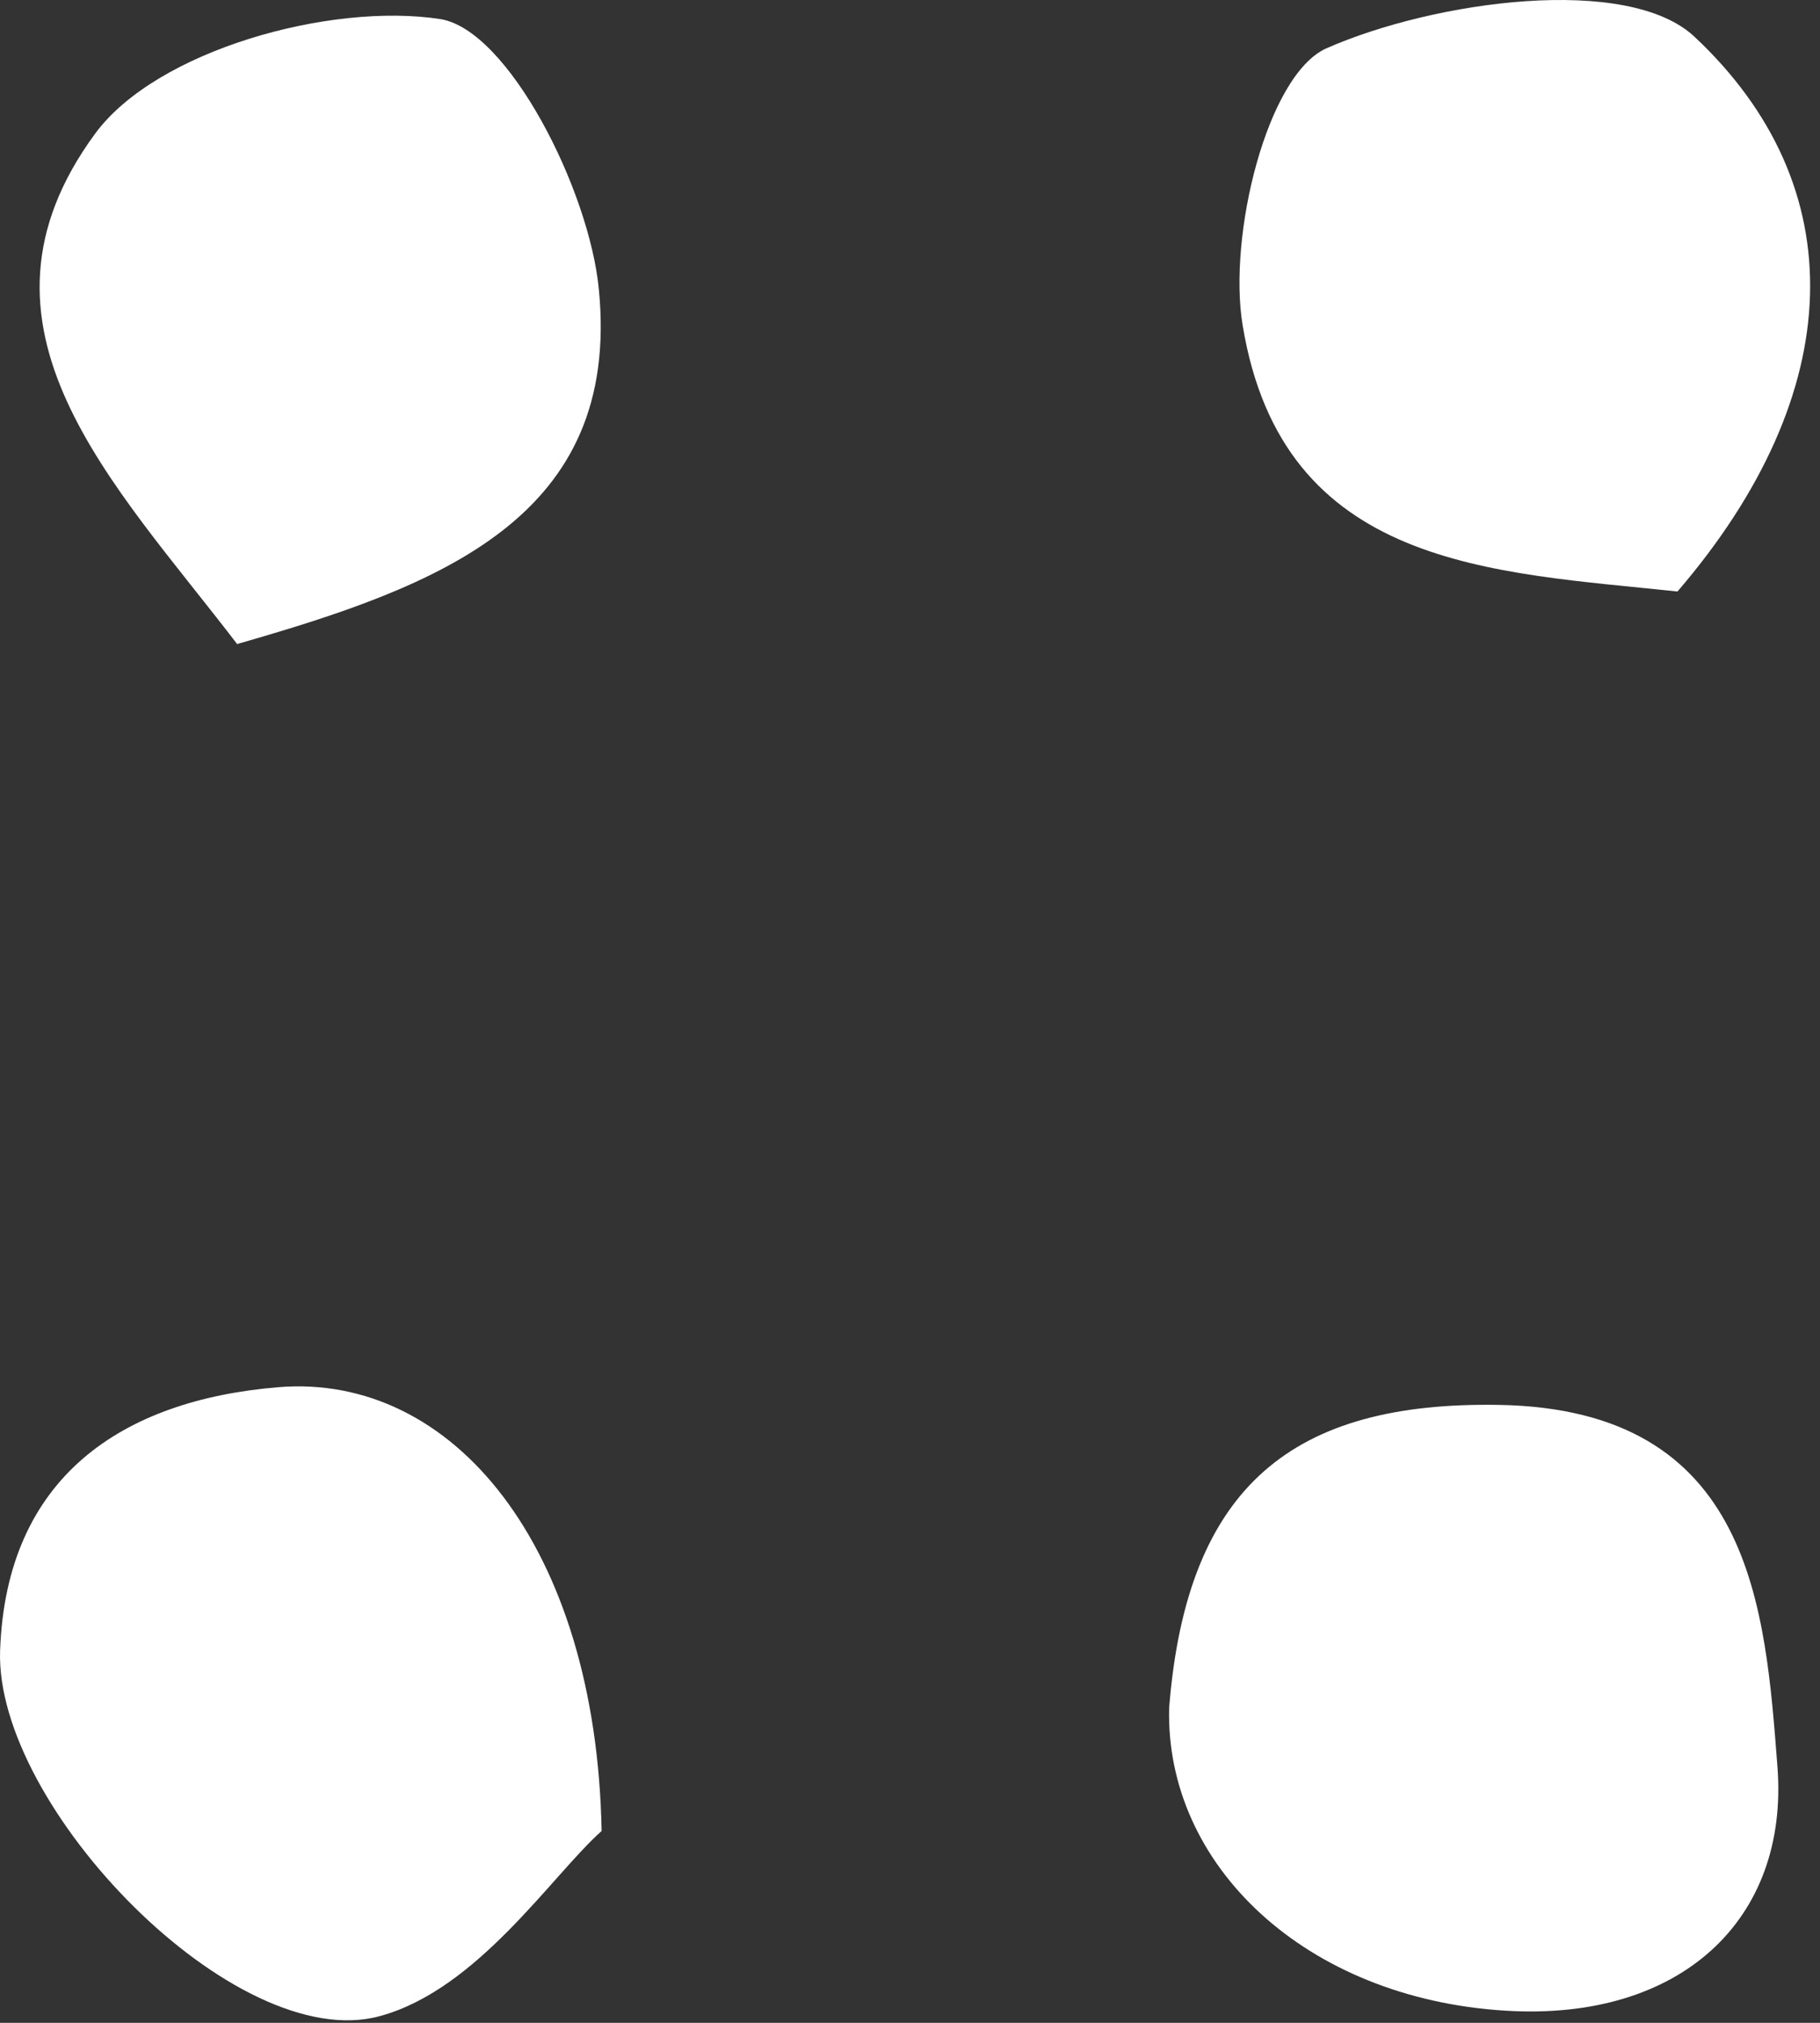
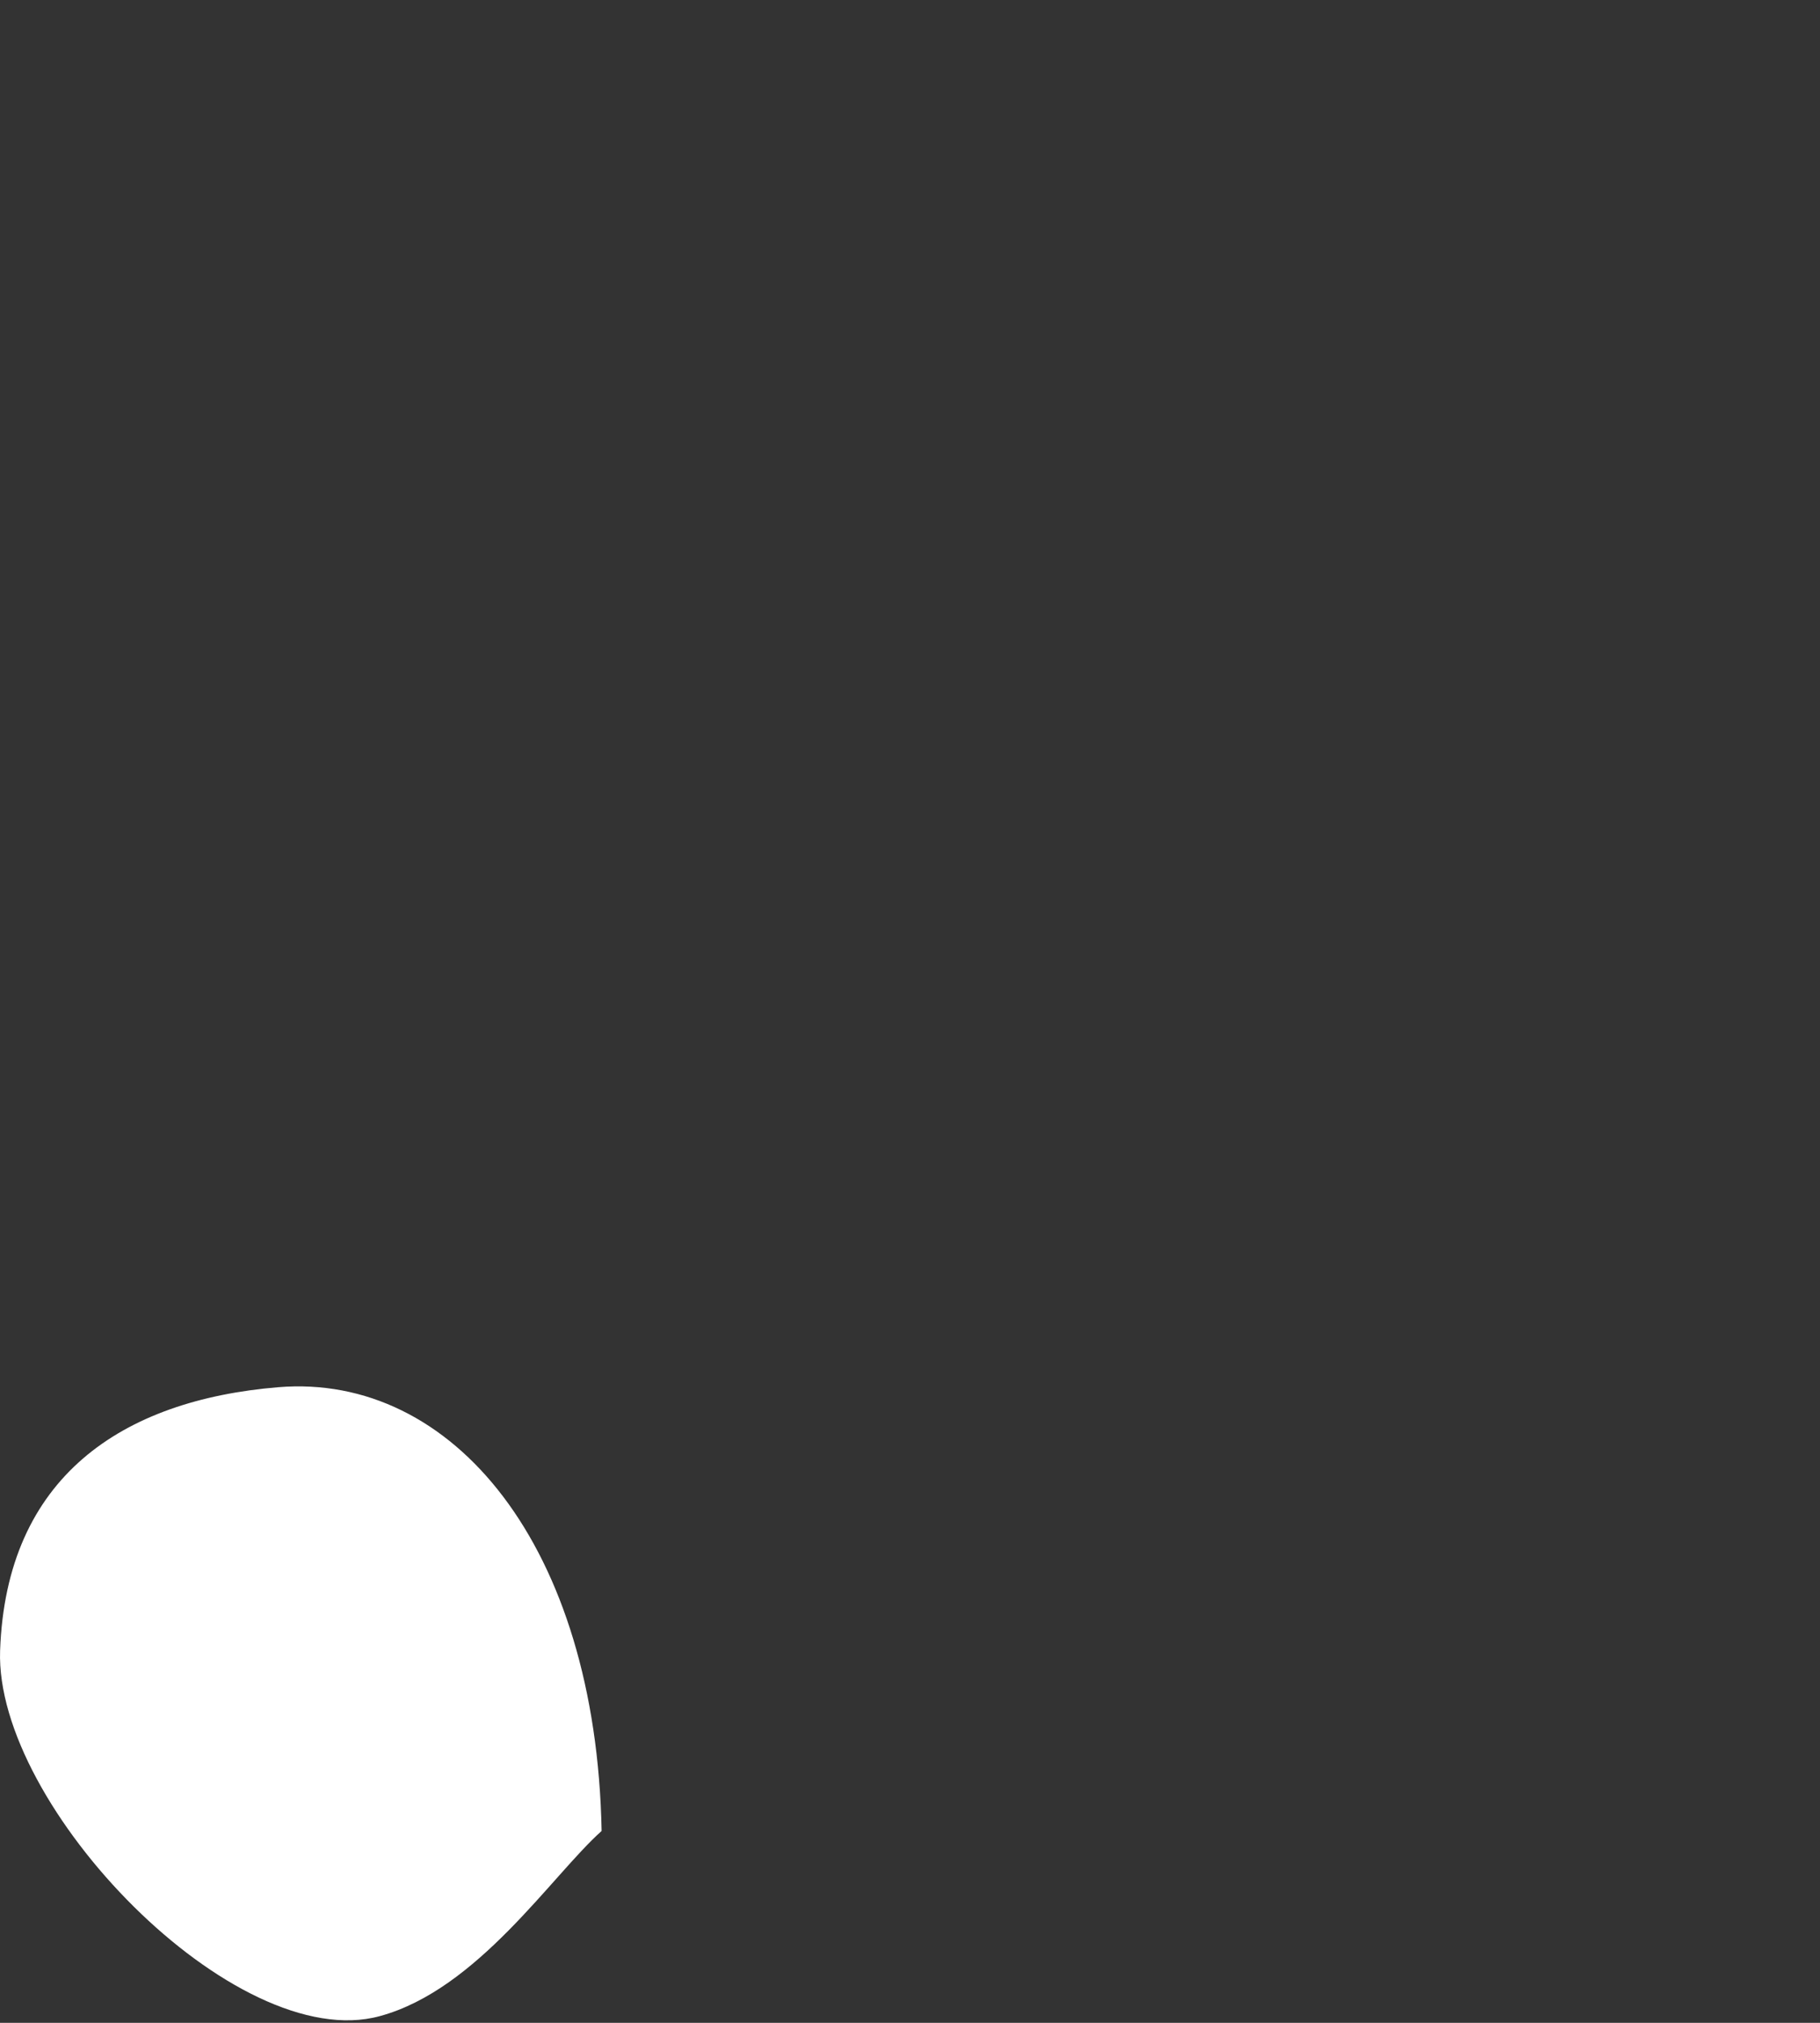
<svg xmlns="http://www.w3.org/2000/svg" fill="none" height="100%" overflow="visible" preserveAspectRatio="none" style="display: block;" viewBox="0 0 54 60" width="100%">
  <rect x="0" y="0" width="54" height="60" fill="#333333" stroke="none" />
  <g id="Frame 6">
    <g id="Group">
-       <path d="M34.689 50.655C35.214 44.033 38.404 41.57 44.461 41.671C52.012 41.792 52.375 47.728 52.738 52.412C53.082 56.934 49.871 59.963 44.663 59.639C38.727 59.276 34.568 55.319 34.689 50.655Z" fill="white" id="Vector" />
-       <path d="M49.771 17.545C44.3 16.959 38.061 16.878 36.87 9.651C36.426 6.986 37.597 2.221 39.353 1.434C42.563 0.02 48.297 -0.767 50.276 1.09C55.02 5.532 54.839 11.649 49.771 17.545Z" fill="white" id="Vector_2" />
      <path d="M17.85 54.309C16.376 55.622 14.176 59.014 11.268 59.801C6.988 60.972 -0.159 53.583 0.003 48.959C0.184 43.811 3.617 41.529 8.26 41.146C13.429 40.722 17.689 45.85 17.85 54.309Z" fill="white" id="Vector_3" />
-       <path d="M7.048 19.119C3.373 14.314 -1.391 9.691 2.828 3.957C4.645 1.494 9.794 0.061 13.064 0.566C15.083 0.889 17.486 5.633 17.768 8.581C18.435 15.364 13.044 17.383 7.048 19.099V19.119Z" fill="white" id="Vector_4" />
    </g>
  </g>
</svg>